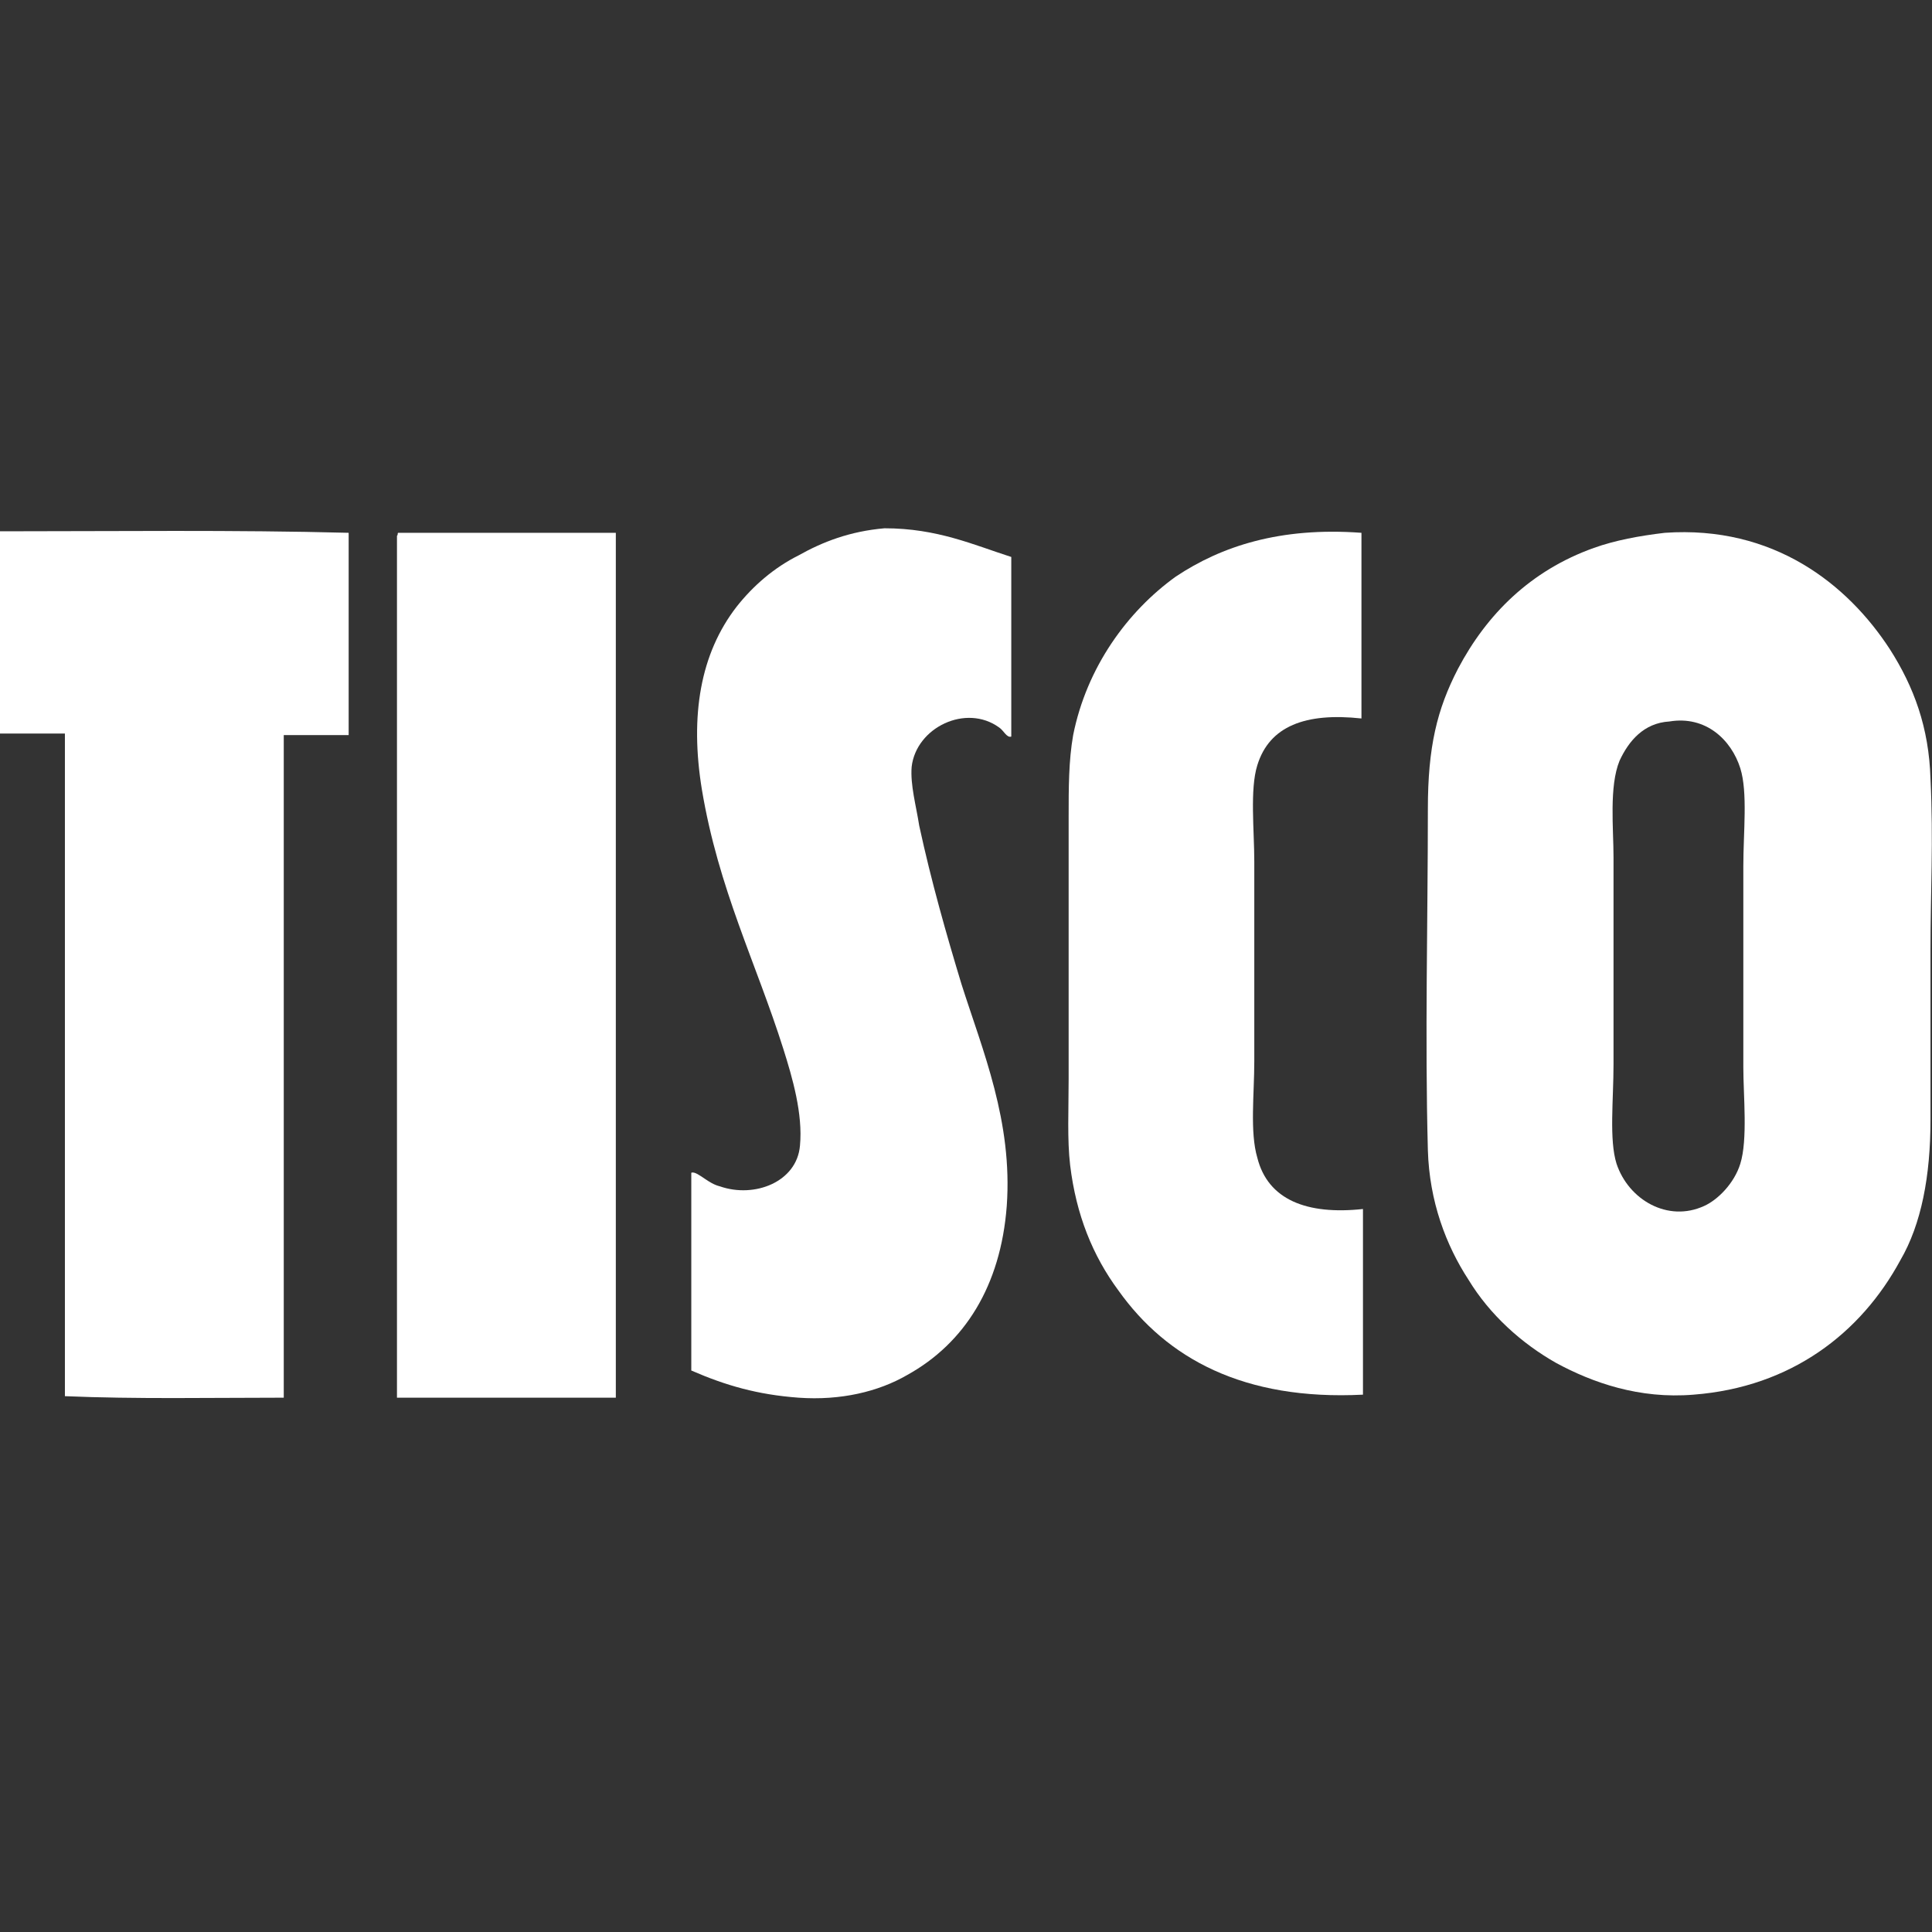
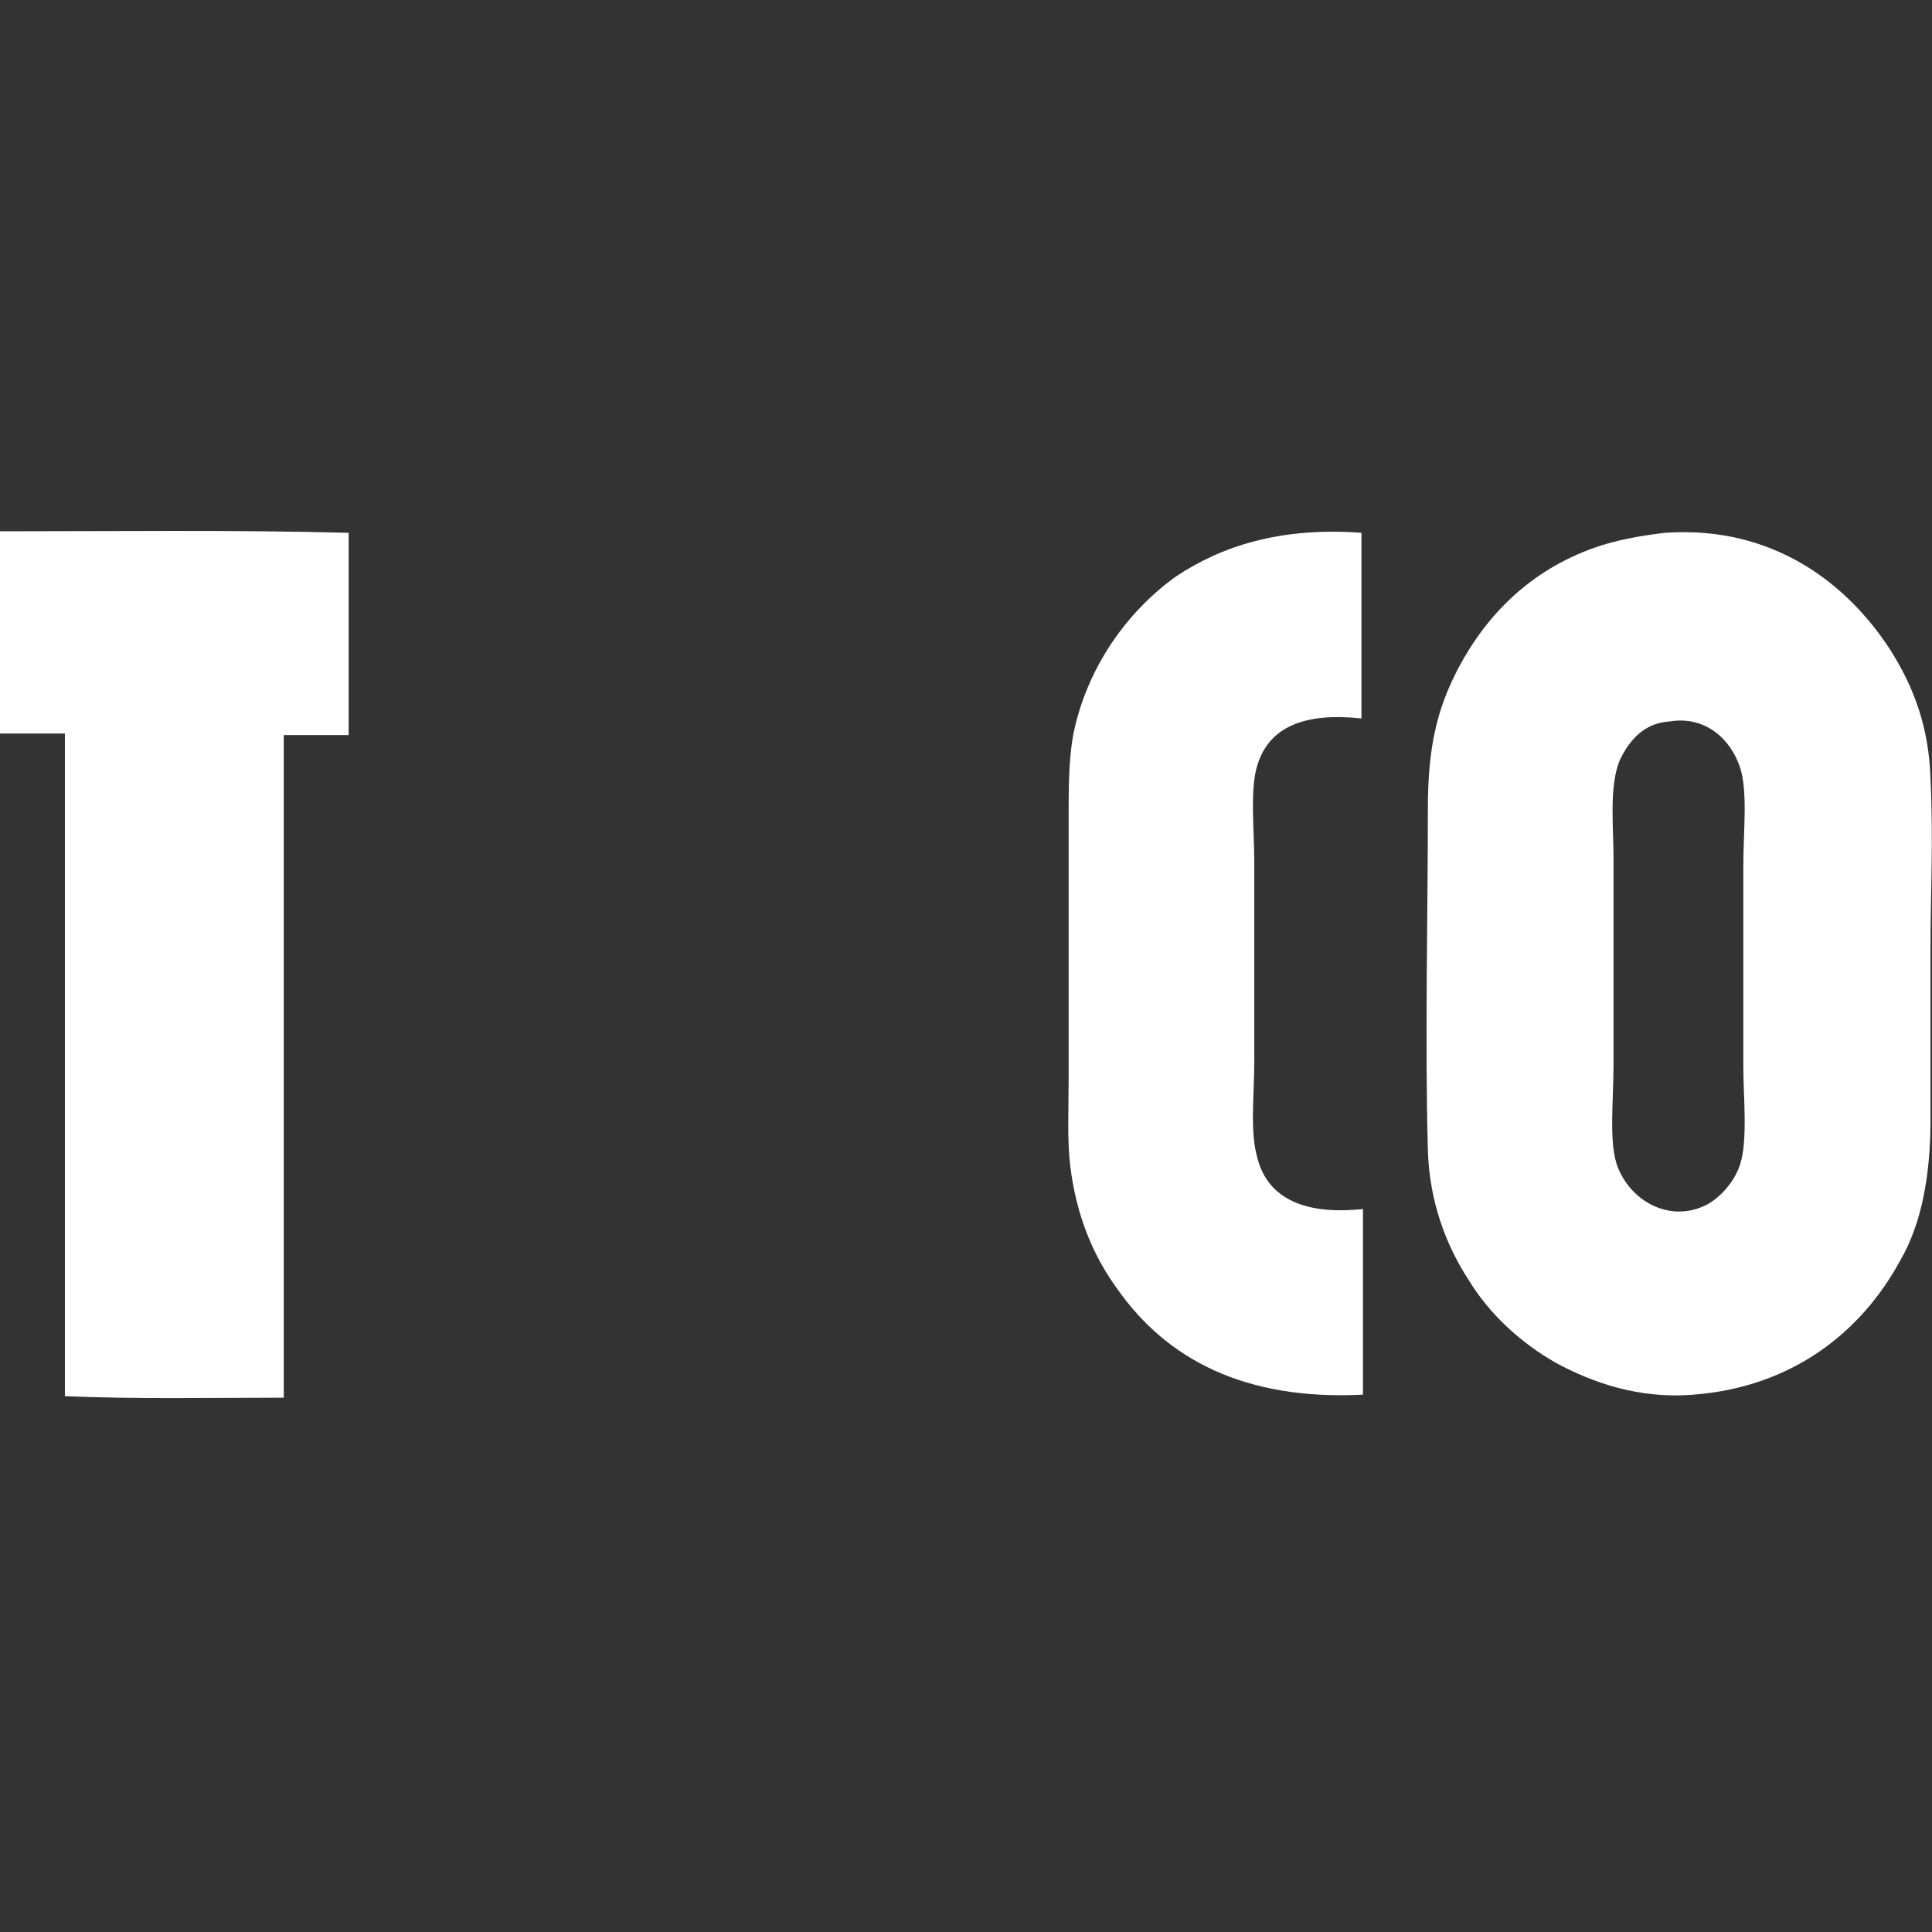
<svg xmlns="http://www.w3.org/2000/svg" version="1.1" id="Layer_1" x="0px" y="0px" viewBox="0 0 128 128" enable-background="new 0 0 128 128" xml:space="preserve">
  <rect x="0" y="0" width="128" height="128" fill="#333333" stroke="none" />
  <g>
    <g>
      <path fill-rule="evenodd" clip-rule="evenodd" fill="#FFFFFF" d="M0,35.2c7.7,0,15.5-0.1,23.1,0.1c0,4.5,0,8.9,0,13.4    c-1.4,0-2.9,0-4.3,0c0,14.6,0,29.3,0,43.9c-4.8,0-9.8,0.1-14.5-0.1c0-14.6,0-29.2,0-43.9c-1.4,0-2.8,0-4.3,0C0,44.2,0,39.7,0,35.2    z" />
-       <path fill-rule="evenodd" clip-rule="evenodd" fill="#FFFFFF" d="M26.4,35.3c4.8,0,9.6,0,14.4,0c0,19.1,0,38.2,0,57.3    c-4.8,0-9.7,0-14.5,0c0-19,0-38.1,0-57.1C26.4,35.4,26.3,35.3,26.4,35.3z" />
-       <path fill-rule="evenodd" clip-rule="evenodd" fill="#FFFFFF" d="M67,36.9c0,4,0,8,0,11.9c-0.3,0.1-0.5-0.4-0.8-0.6    c-2.2-1.6-5.5,0-5.8,2.6c-0.1,1.2,0.3,2.6,0.5,3.9c0.8,3.7,1.8,7.2,2.8,10.5c1.4,4.4,3.4,9.1,3,14.7c-0.4,5.3-2.8,9.1-6.6,11.2    c-1.9,1.1-4.4,1.7-7.2,1.5c-2.7-0.2-4.8-0.8-7.1-1.8c0-4.4,0-8.7,0-13.1c0.2-0.1,0.6,0.2,0.9,0.4c0.3,0.2,0.6,0.4,1,0.5    c2.3,0.8,5.1-0.3,5.3-2.7c0.2-2.1-0.5-4.5-1.1-6.4c-1.8-5.7-4.3-10.6-5.4-17.2c-0.8-4.9-0.1-9,2.3-12.1c1.1-1.4,2.5-2.6,4.1-3.4    c1.6-0.9,3.4-1.6,5.7-1.8C62.1,35,64.5,36.1,67,36.9z" />
      <path fill-rule="evenodd" clip-rule="evenodd" fill="#FFFFFF" d="M90.2,35.3c0,4.1,0,8.2,0,12.3c-3.7-0.4-6.1,0.5-6.9,3.1    c-0.5,1.6-0.2,4.3-0.2,6.4c0,4.5,0,8.7,0,13.2c0,2.2-0.3,4.7,0.2,6.4c0.7,2.8,3.3,3.8,7,3.4c0,4.1,0,8.2,0,12.3    c-7.9,0.4-13-2.4-16.2-6.9c-1.7-2.3-2.8-5-3.2-8.3c-0.2-1.7-0.1-3.7-0.1-5.7c0-5.7,0-11.5,0-17.3c0-2,0-3.8,0.3-5.5    c0.9-4.5,3.6-8.2,6.8-10.5C80.9,36.2,84.8,34.9,90.2,35.3z" />
      <path fill-rule="evenodd" clip-rule="evenodd" fill="#FFFFFF" d="M110.3,35.3c7.2-0.5,12.1,3.4,14.9,7.7c1.6,2.5,2.6,5.2,2.7,8.6    c0.2,4.1,0,7.5,0,11.3c0,3.7,0,7.5,0,11.3c0,3.7-0.6,6.9-2,9.3c-2.6,4.8-7.2,8.4-13.7,8.9c-3.6,0.3-6.7-0.8-9.1-2.1    c-2.3-1.3-4.4-3.2-5.8-5.5c-1.5-2.3-2.6-5.2-2.7-8.6c-0.2-7.5,0-15.2,0-22.6c0-4.1,0.6-6.6,2-9.3c1.9-3.6,4.8-6.5,9-8    C107,35.8,108.6,35.5,110.3,35.3z M107.3,50.4c-0.7,1.7-0.4,4.5-0.4,6.4c0,4.5,0,9.2,0,13.7c0,2.4-0.3,5,0.2,6.6    c0.8,2.4,3.4,3.9,5.8,2.8c0.9-0.4,2-1.5,2.4-2.8c0.5-1.6,0.2-4.5,0.2-6.4c0-4.7,0-8.9,0-13.3c0-2.3,0.3-4.9-0.2-6.5    c-0.6-1.9-2.3-3.5-4.7-3.1C108.9,47.9,107.9,49.1,107.3,50.4z" />
    </g>
  </g>
</svg>